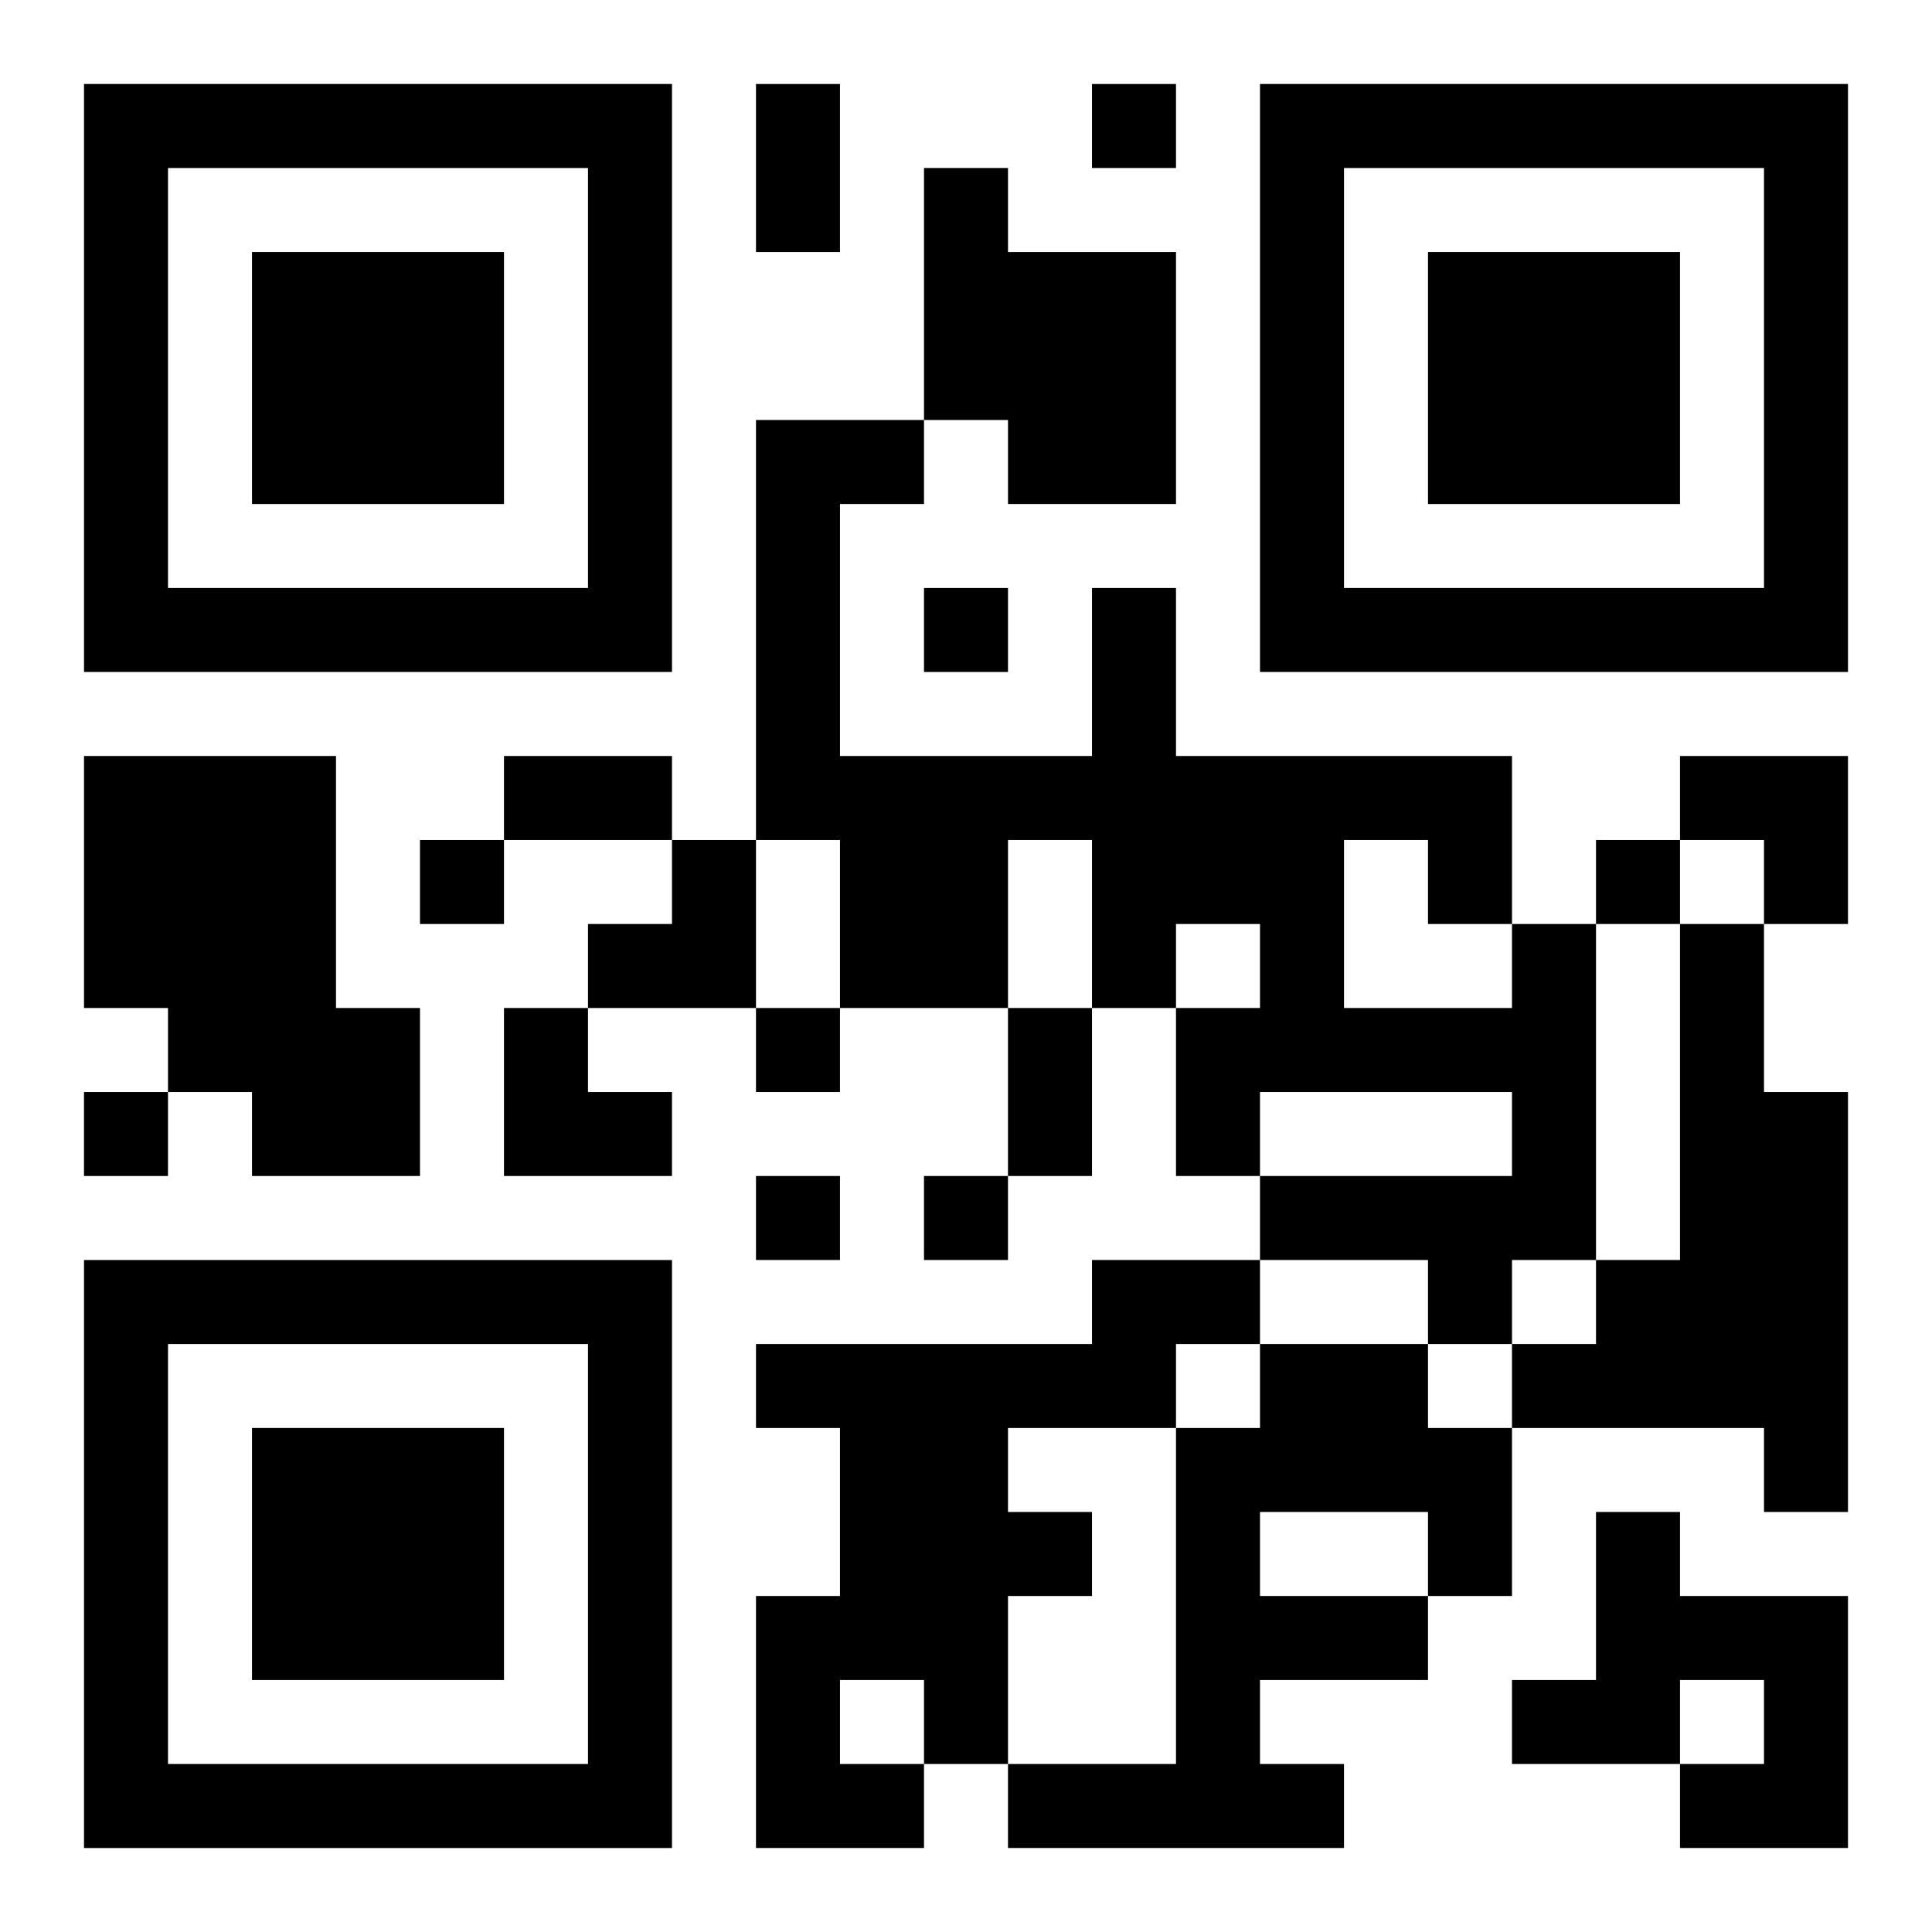
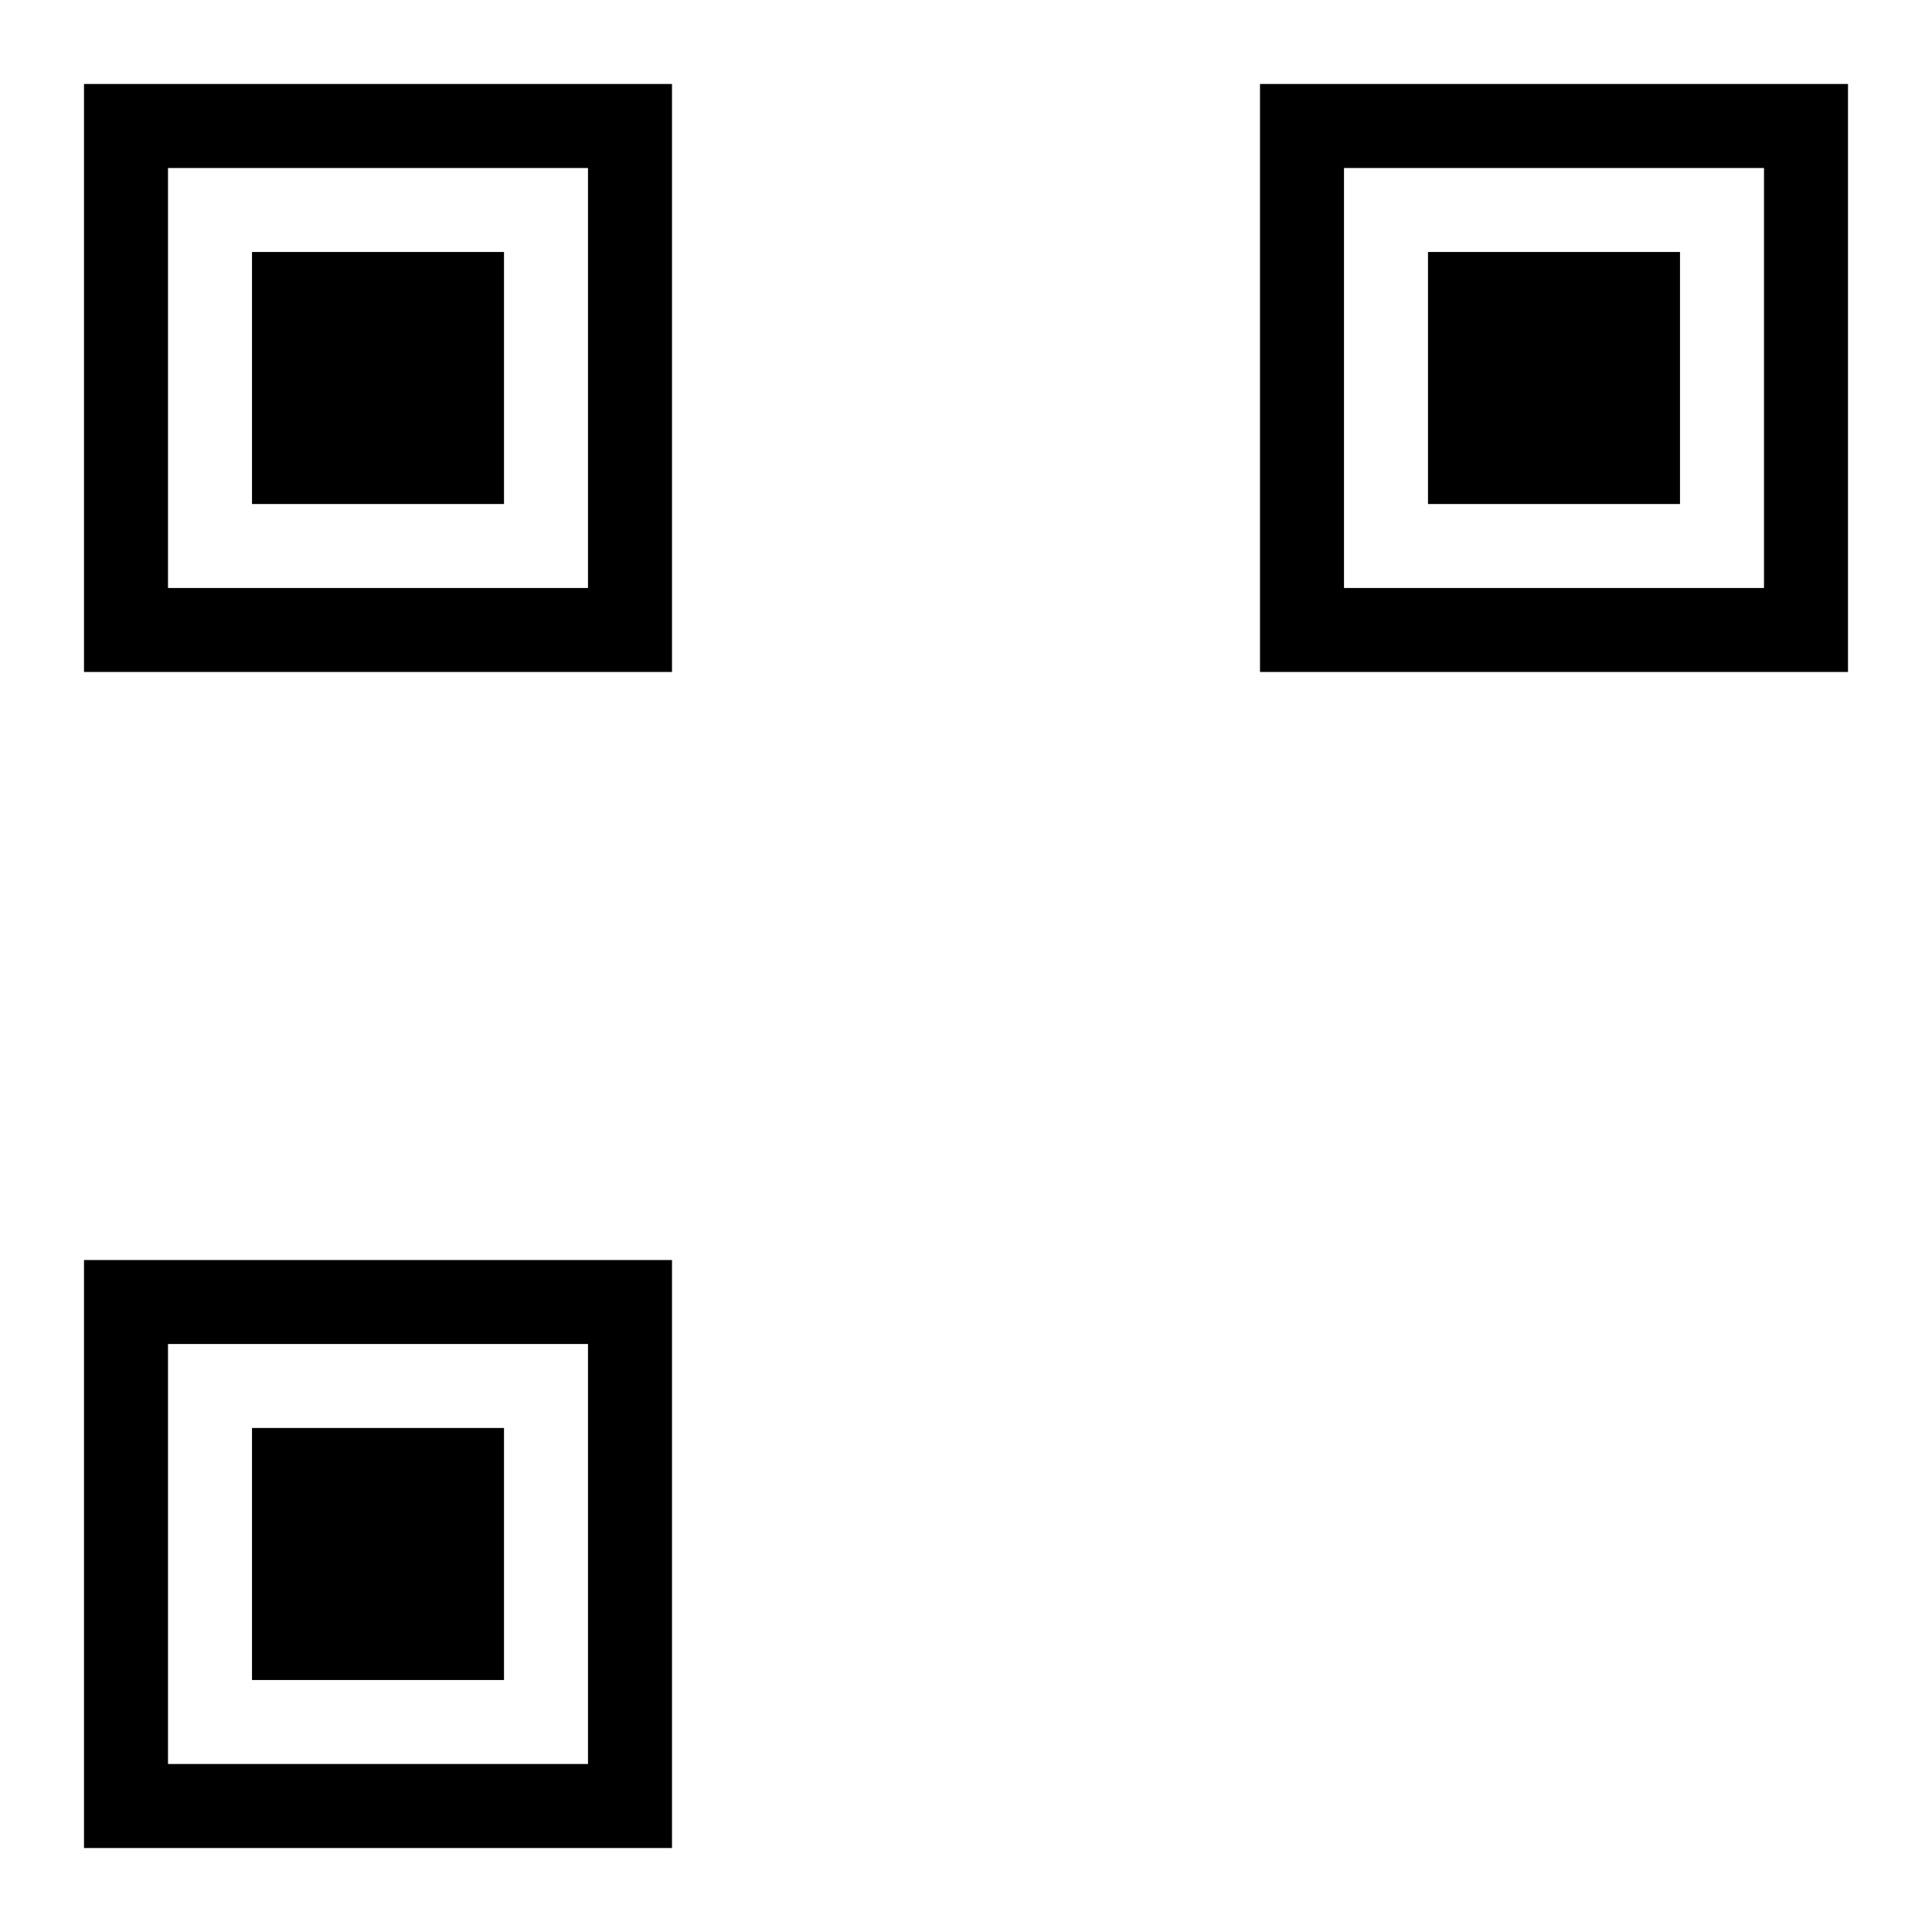
<svg xmlns="http://www.w3.org/2000/svg" xmlns:xlink="http://www.w3.org/1999/xlink" width="250" height="250" baseProfile="full" version="1.1" viewBox="-1 -1 23 23">
  <symbol id="a">
    <path d="m0 7v7h7v-7h-7zm1 1h5v5h-5v-5zm1 1v3h3v-3h-3z" />
  </symbol>
  <use y="-7" xlink:href="#a" />
  <use y="7" xlink:href="#a" />
  <use x="14" y="-7" xlink:href="#a" />
-   <path d="m10 1h1v1h2v3h-2v-1h-1v-3m-10 7h3v3h1v2h-2v-1h-1v-1h-1v-3m17 2h1v4h-1v1h-1v-1h-2v-1h3v-1h-3v1h-1v-2h1v-1h-1v1h-1v-2h-1v2h-2v-2h-1v-5h2v1h-1v3h3v-2h1v2h4v2m-2-1v2h2v-1h-1v-1h-1m4 1h1v2h1v5h-1v-1h-3v-1h1v-1h1v-4m-7 4h2v1h-1v1h-2v1h1v1h-1v2h-1v1h-2v-3h1v-2h-1v-1h4v-1m-3 5v1h1v-1h-1m5-4h2v1h1v2h-1v1h-2v1h1v1h-4v-1h2v-4h1v-1m0 2v1h2v-1h-2m4 0h1v1h2v3h-2v-1h1v-1h-1v1h-2v-1h1v-2m-6-17v1h1v-1h-1m-2 6v1h1v-1h-1m-6 3v1h1v-1h-1m14 0v1h1v-1h-1m-10 2v1h1v-1h-1m-8 1v1h1v-1h-1m8 1v1h1v-1h-1m2 0v1h1v-1h-1m-2-13h1v2h-1v-2m-3 8h2v1h-2v-1m6 3h1v2h-1v-2m8-3h2v2h-1v-1h-1zm-13 1m1 0h1v2h-2v-1h1zm-2 2h1v1h1v1h-2z" />
</svg>